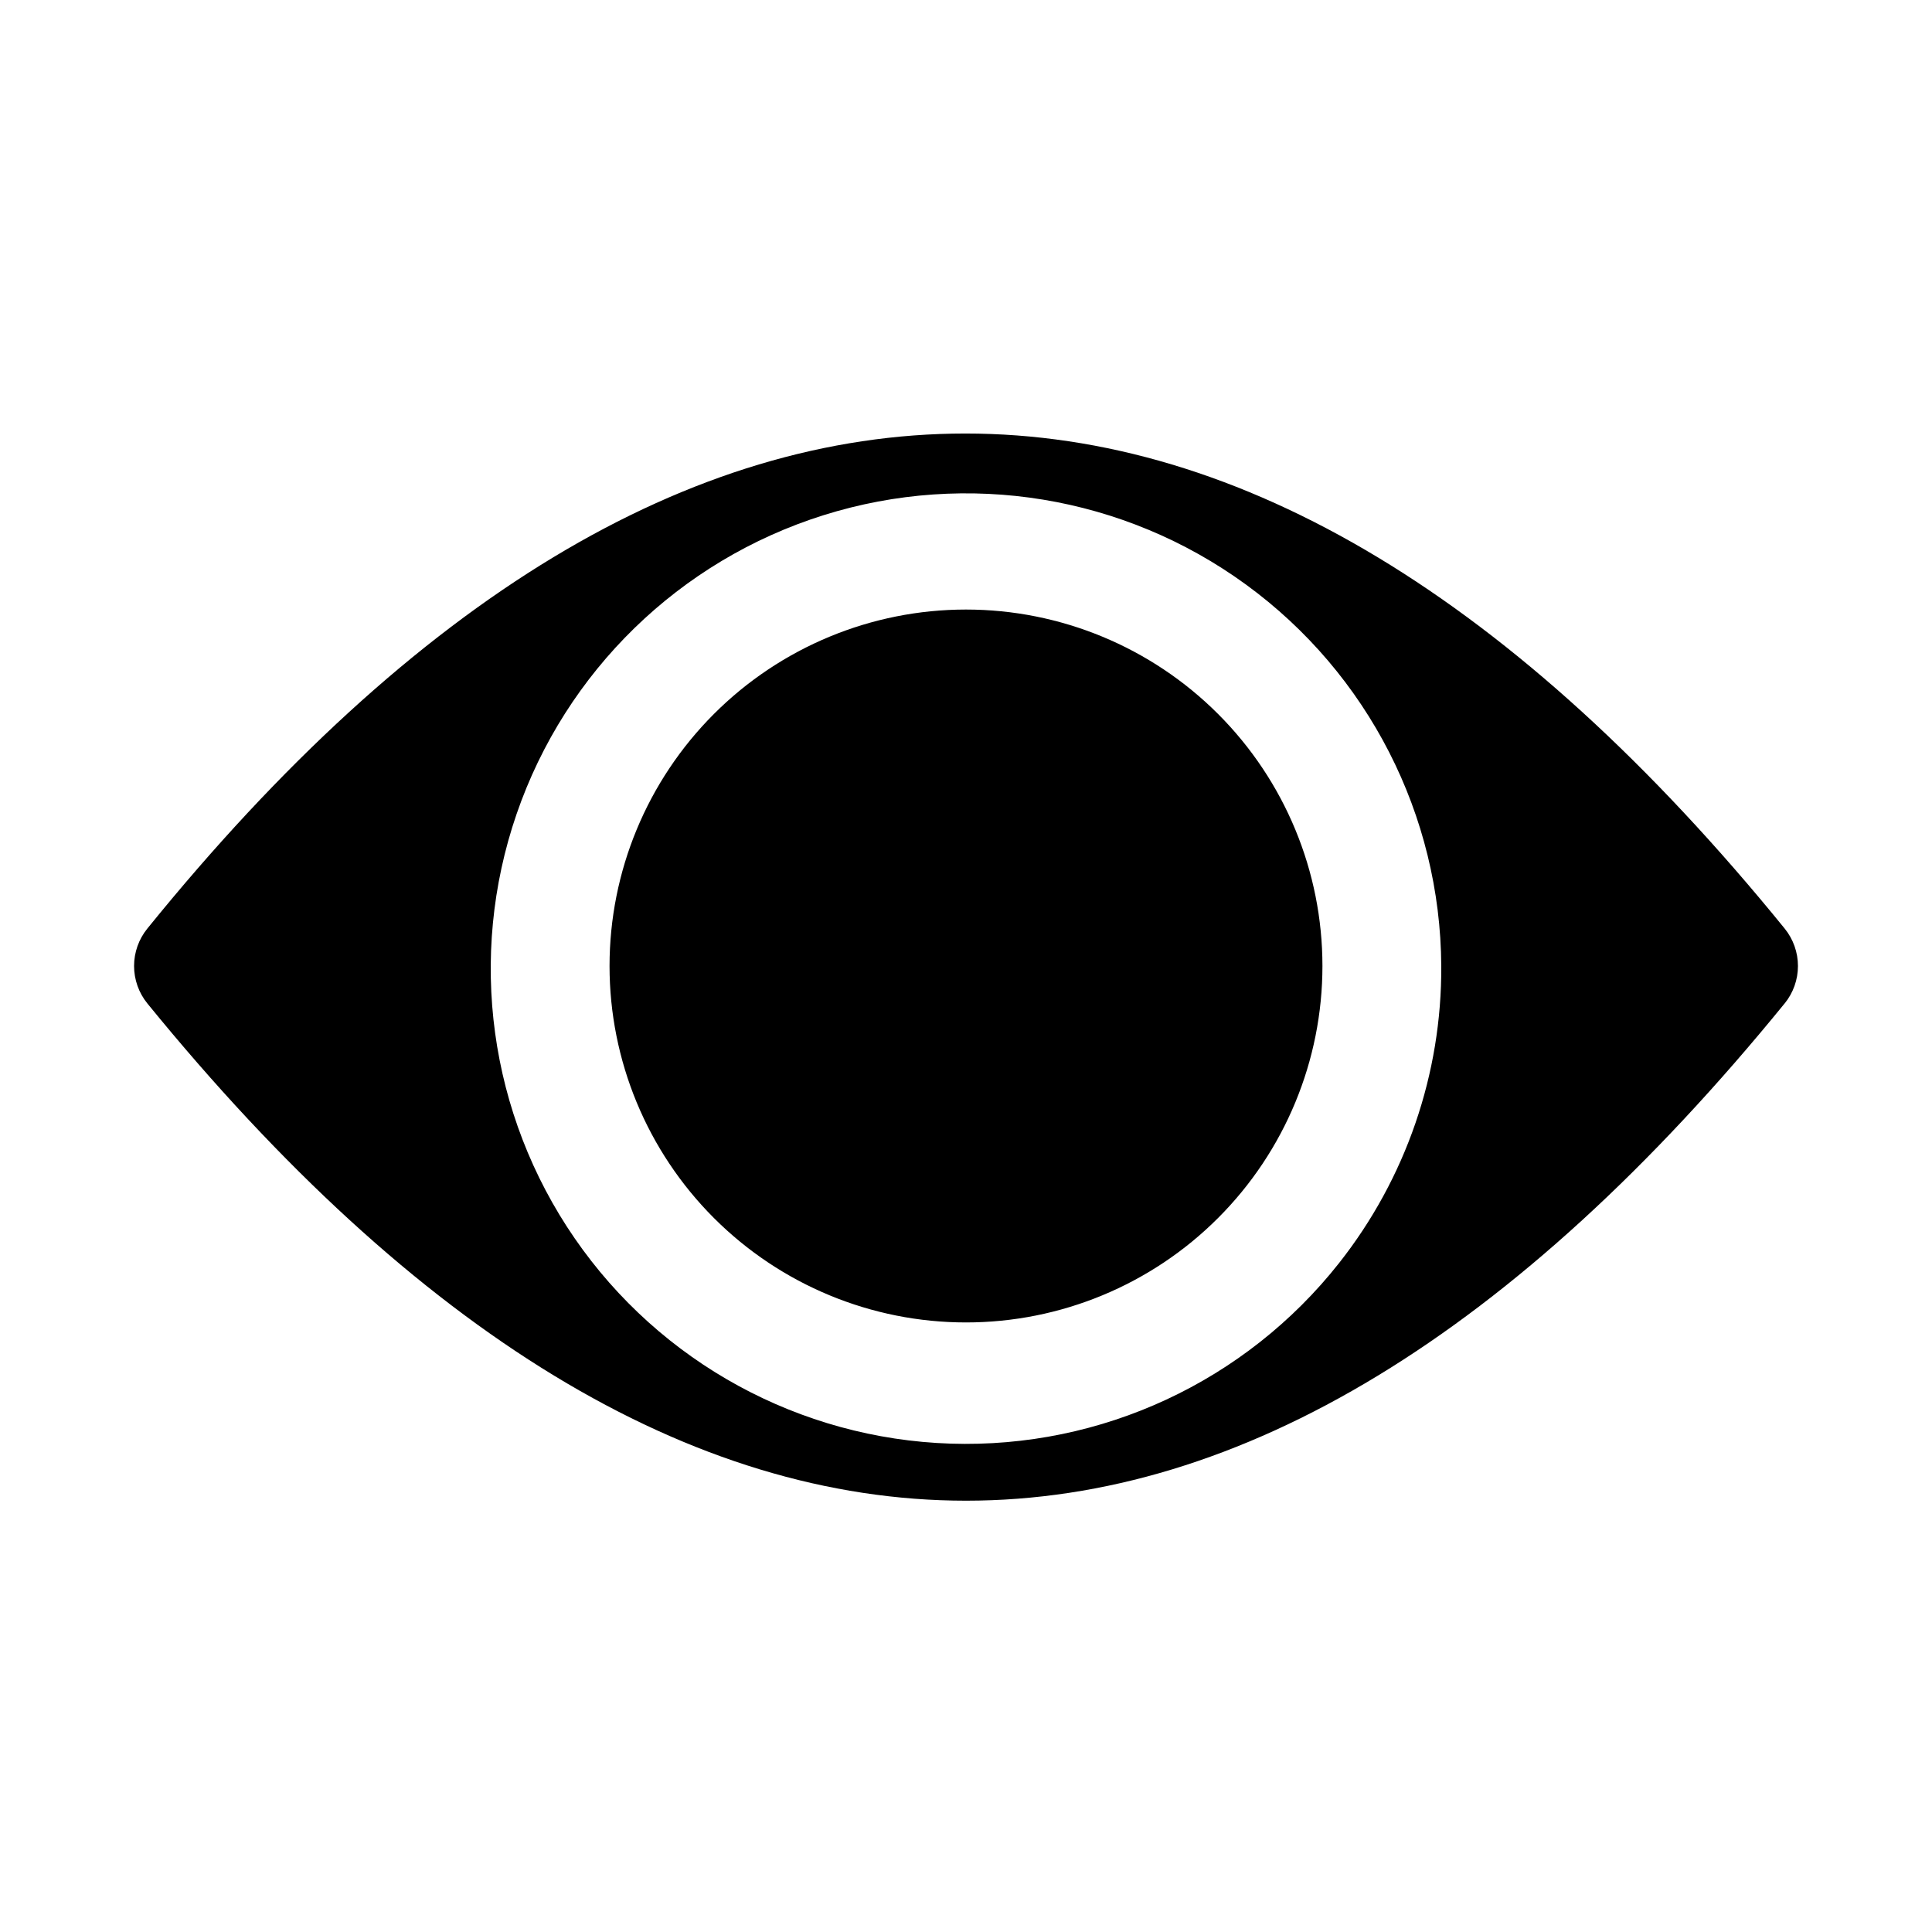
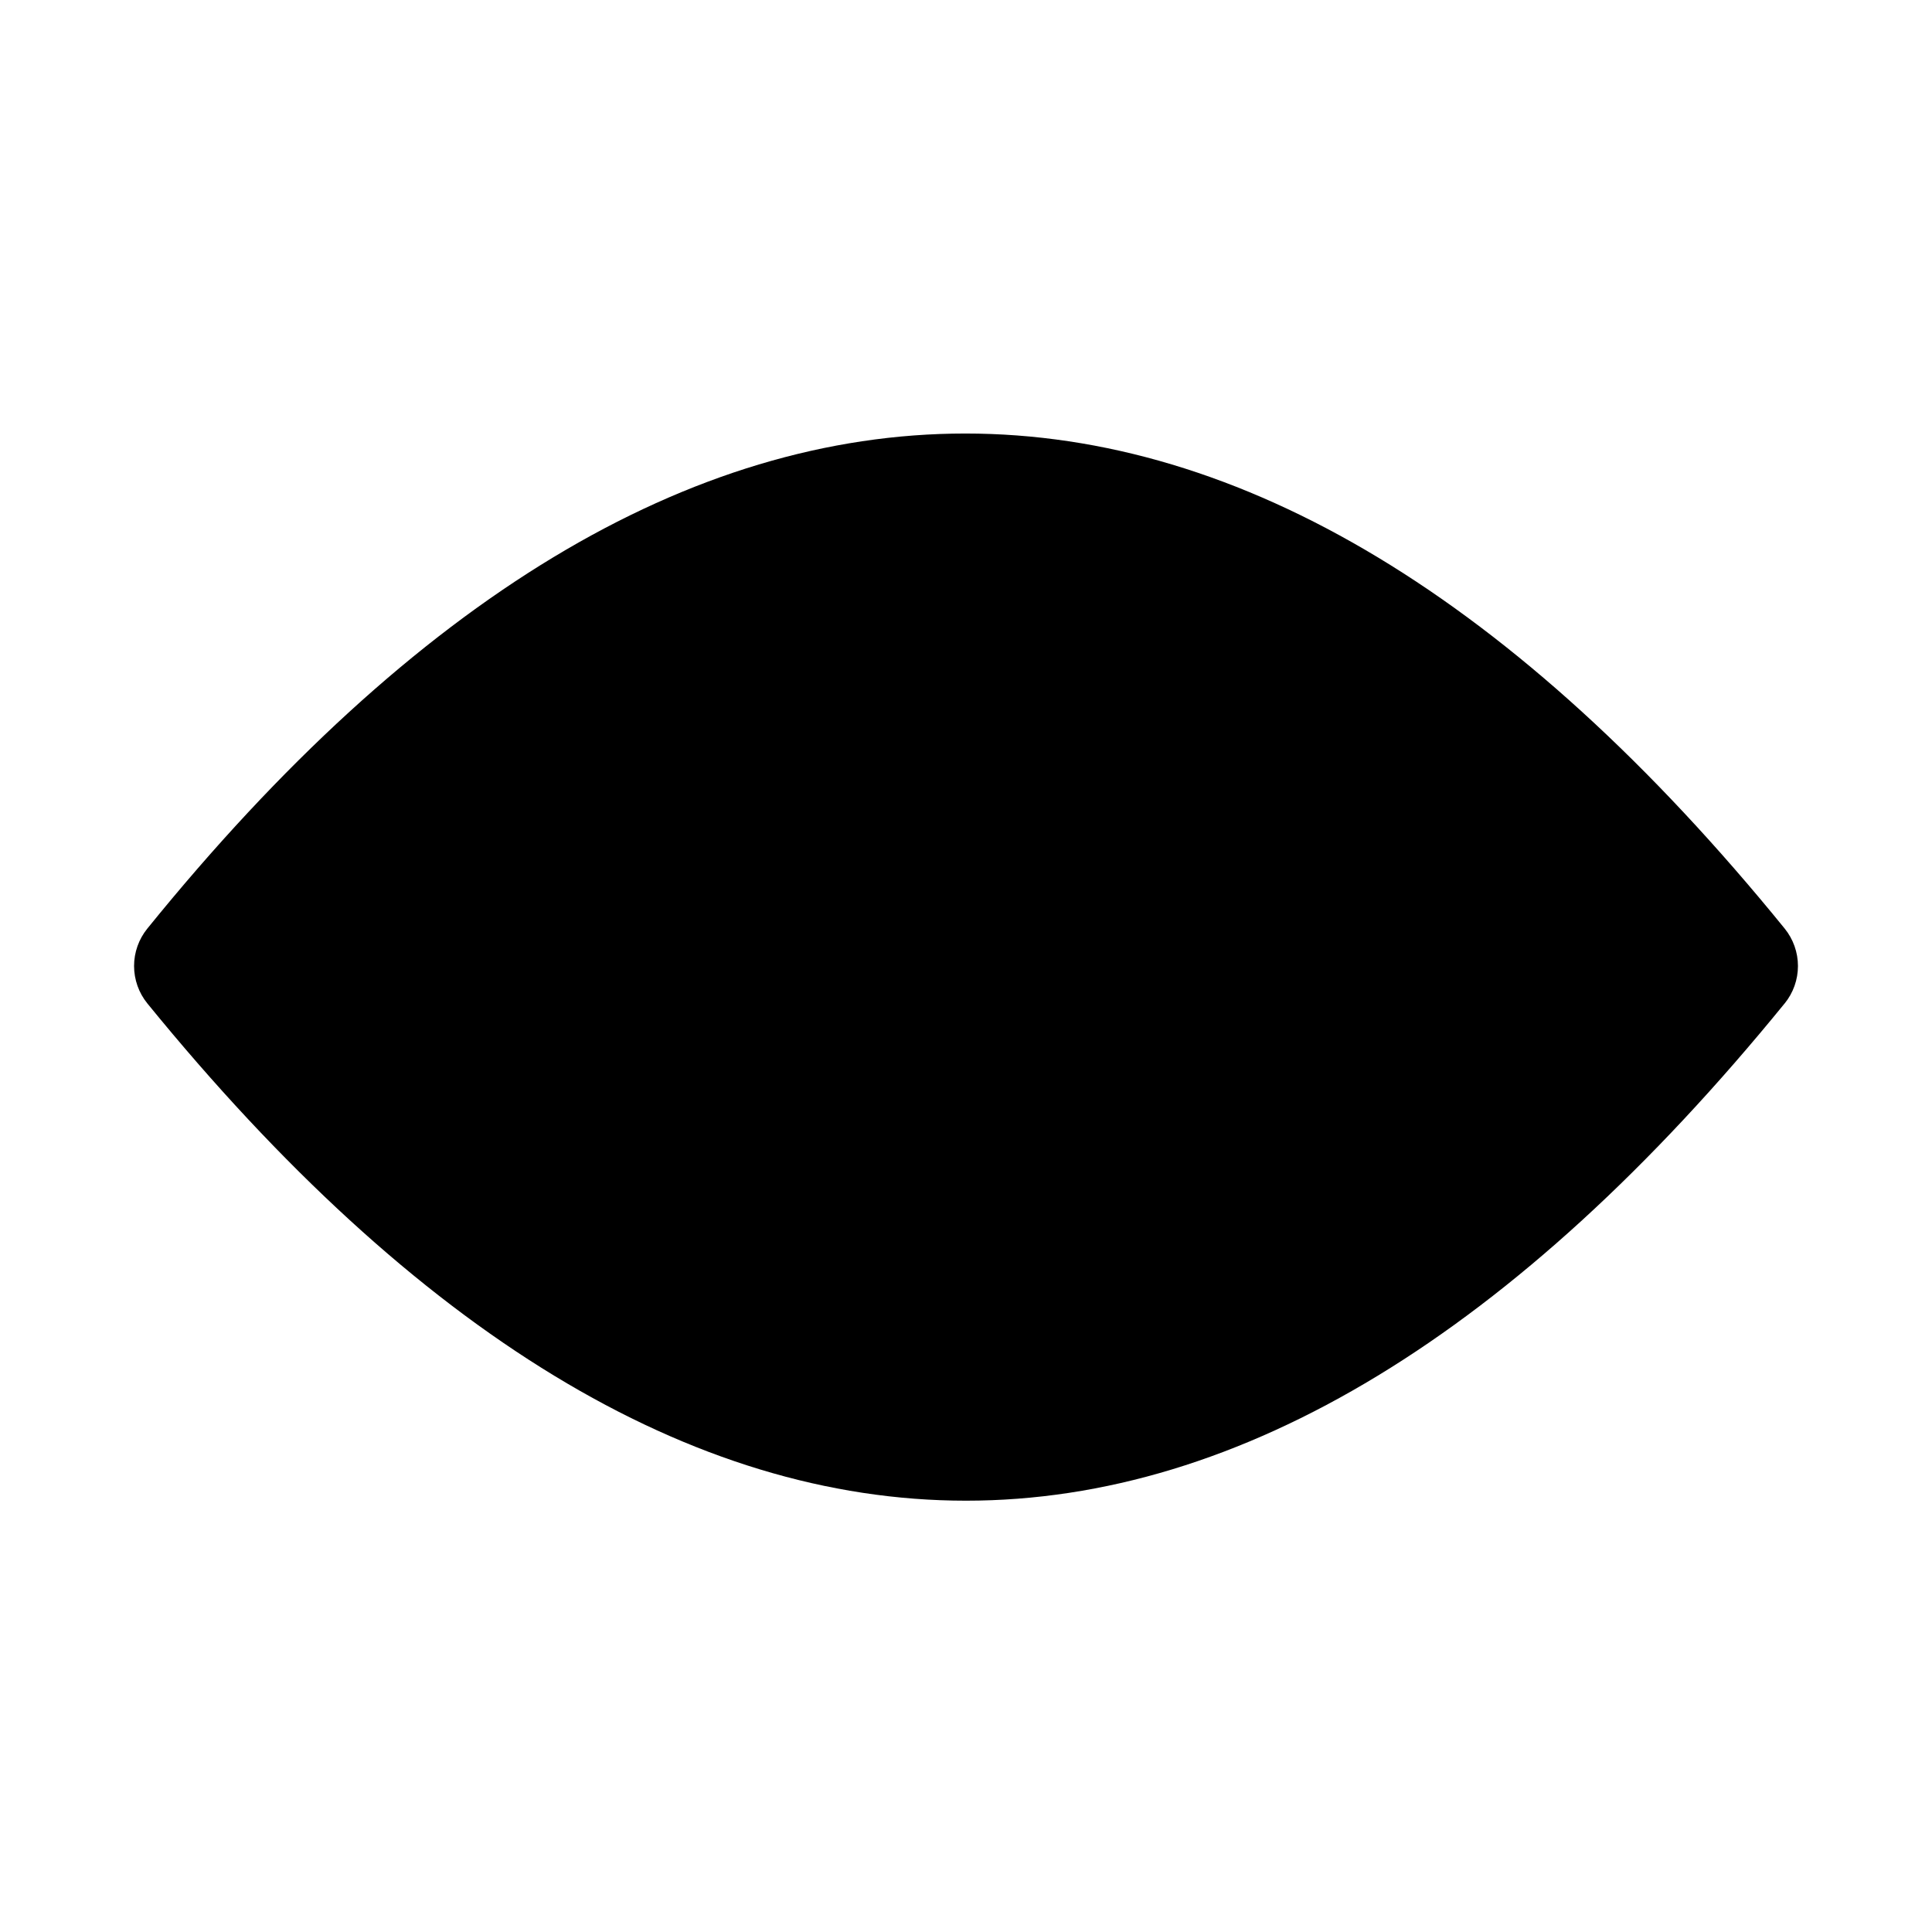
<svg xmlns="http://www.w3.org/2000/svg" fill="#000000" width="800px" height="800px" version="1.1" viewBox="144 144 512 512">
-   <path d="m494.46 400c0 25.051-9.949 49.078-27.668 66.793-17.715 17.719-41.742 27.668-66.793 27.668-25.055 0-49.082-9.949-66.797-27.668-17.715-17.715-27.668-41.742-27.668-66.793 0-25.055 9.953-49.082 27.668-66.797s41.742-27.668 66.797-27.668c25.051 0 49.078 9.953 66.793 27.668 17.719 17.715 27.668 41.742 27.668 66.797zm122.49 9.918c-71.16 87.379-144.05 131.78-216.95 131.78s-145.79-44.398-216.95-131.78c-2.277-2.805-3.519-6.309-3.519-9.918 0-3.613 1.242-7.117 3.519-9.922 141.7-174.92 291.74-174.92 433.91 0 2.273 2.805 3.516 6.309 3.516 9.922 0 3.609-1.242 7.113-3.516 9.918zm-91-9.918c-0.219-39.984-19.406-77.488-51.707-101.05-32.297-23.57-73.867-30.402-112.01-18.414-38.141 11.992-68.328 41.379-81.332 79.188-13.008 37.809-7.289 79.547 15.406 112.46 22.695 32.918 59.672 53.102 99.633 54.395 39.961 1.289 78.164-16.473 102.93-47.859 17.688-22.414 27.238-50.168 27.078-78.719z" />
+   <path d="m494.46 400c0 25.051-9.949 49.078-27.668 66.793-17.715 17.719-41.742 27.668-66.793 27.668-25.055 0-49.082-9.949-66.797-27.668-17.715-17.715-27.668-41.742-27.668-66.793 0-25.055 9.953-49.082 27.668-66.797s41.742-27.668 66.797-27.668c25.051 0 49.078 9.953 66.793 27.668 17.719 17.715 27.668 41.742 27.668 66.797zm122.49 9.918c-71.16 87.379-144.05 131.78-216.95 131.78s-145.79-44.398-216.95-131.78c-2.277-2.805-3.519-6.309-3.519-9.918 0-3.613 1.242-7.117 3.519-9.922 141.7-174.92 291.74-174.92 433.91 0 2.273 2.805 3.516 6.309 3.516 9.922 0 3.609-1.242 7.113-3.516 9.918zm-91-9.918z" />
</svg>